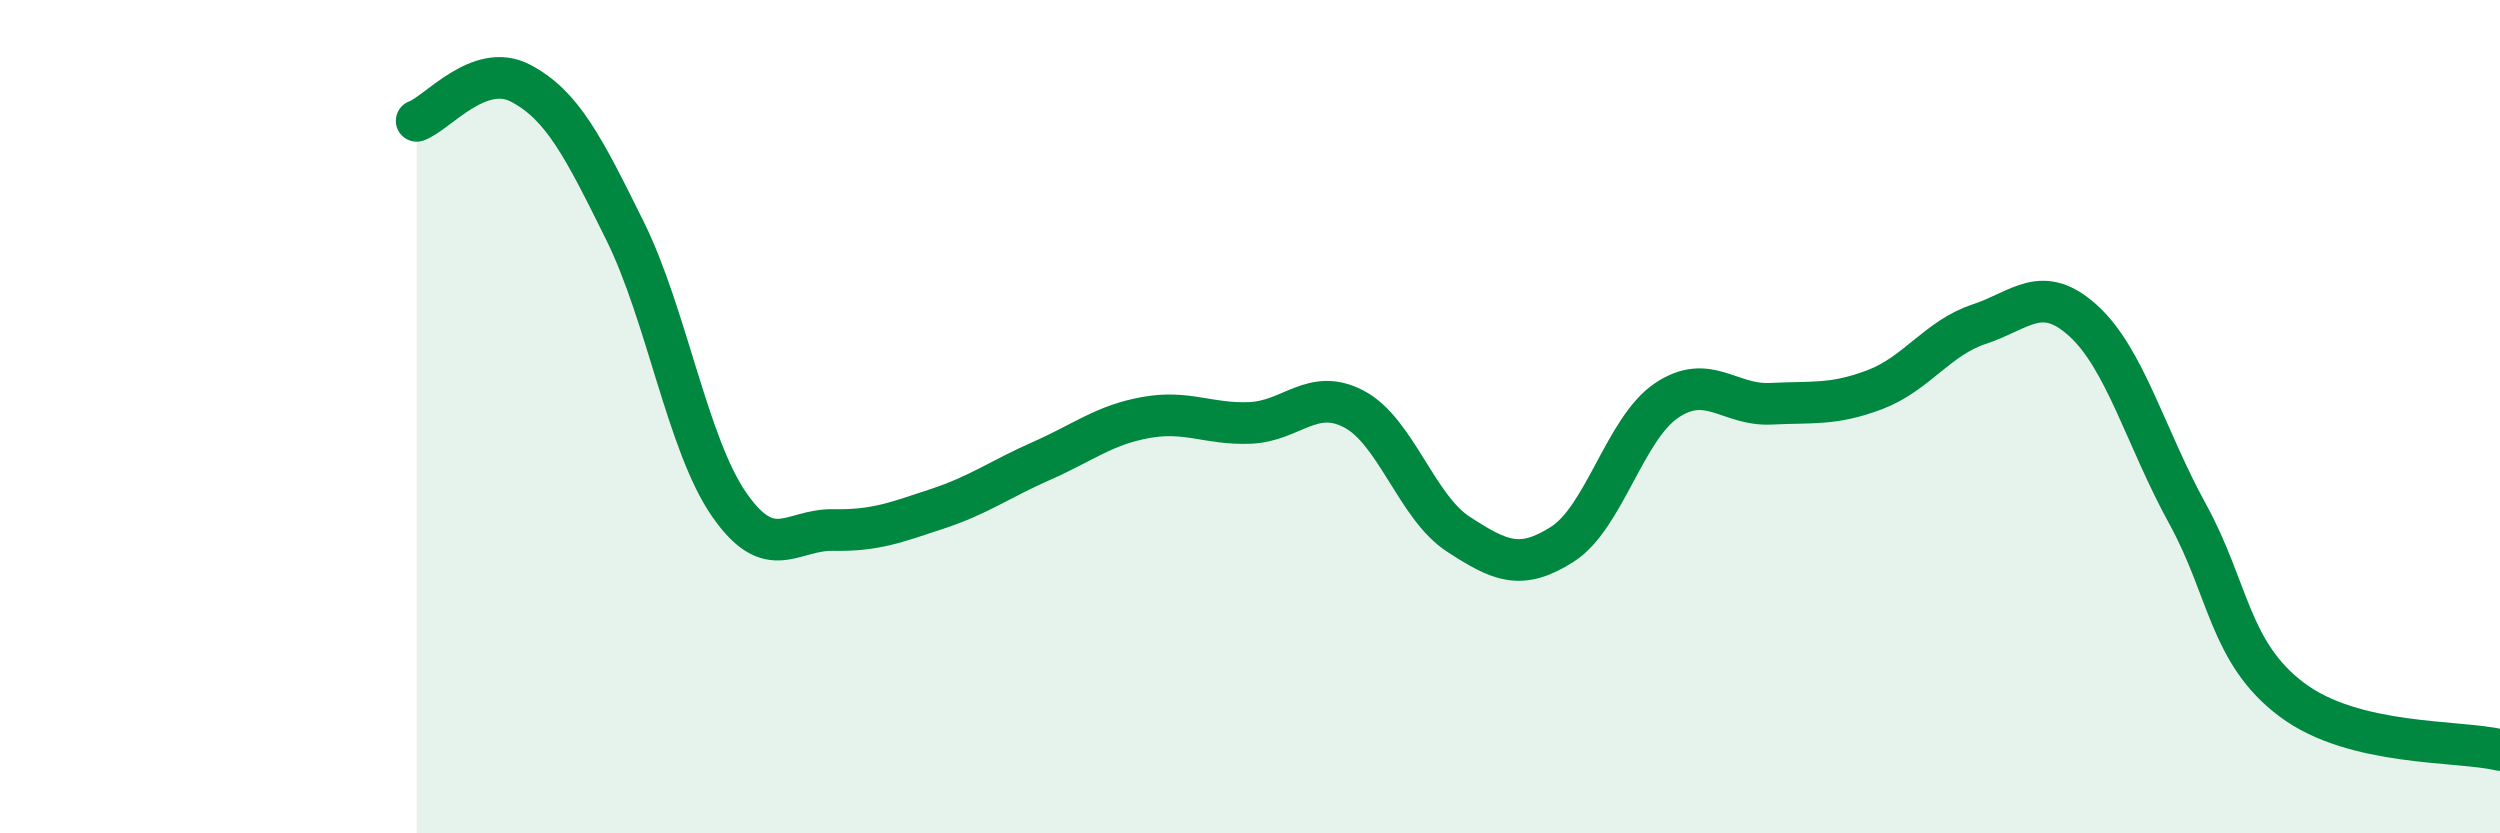
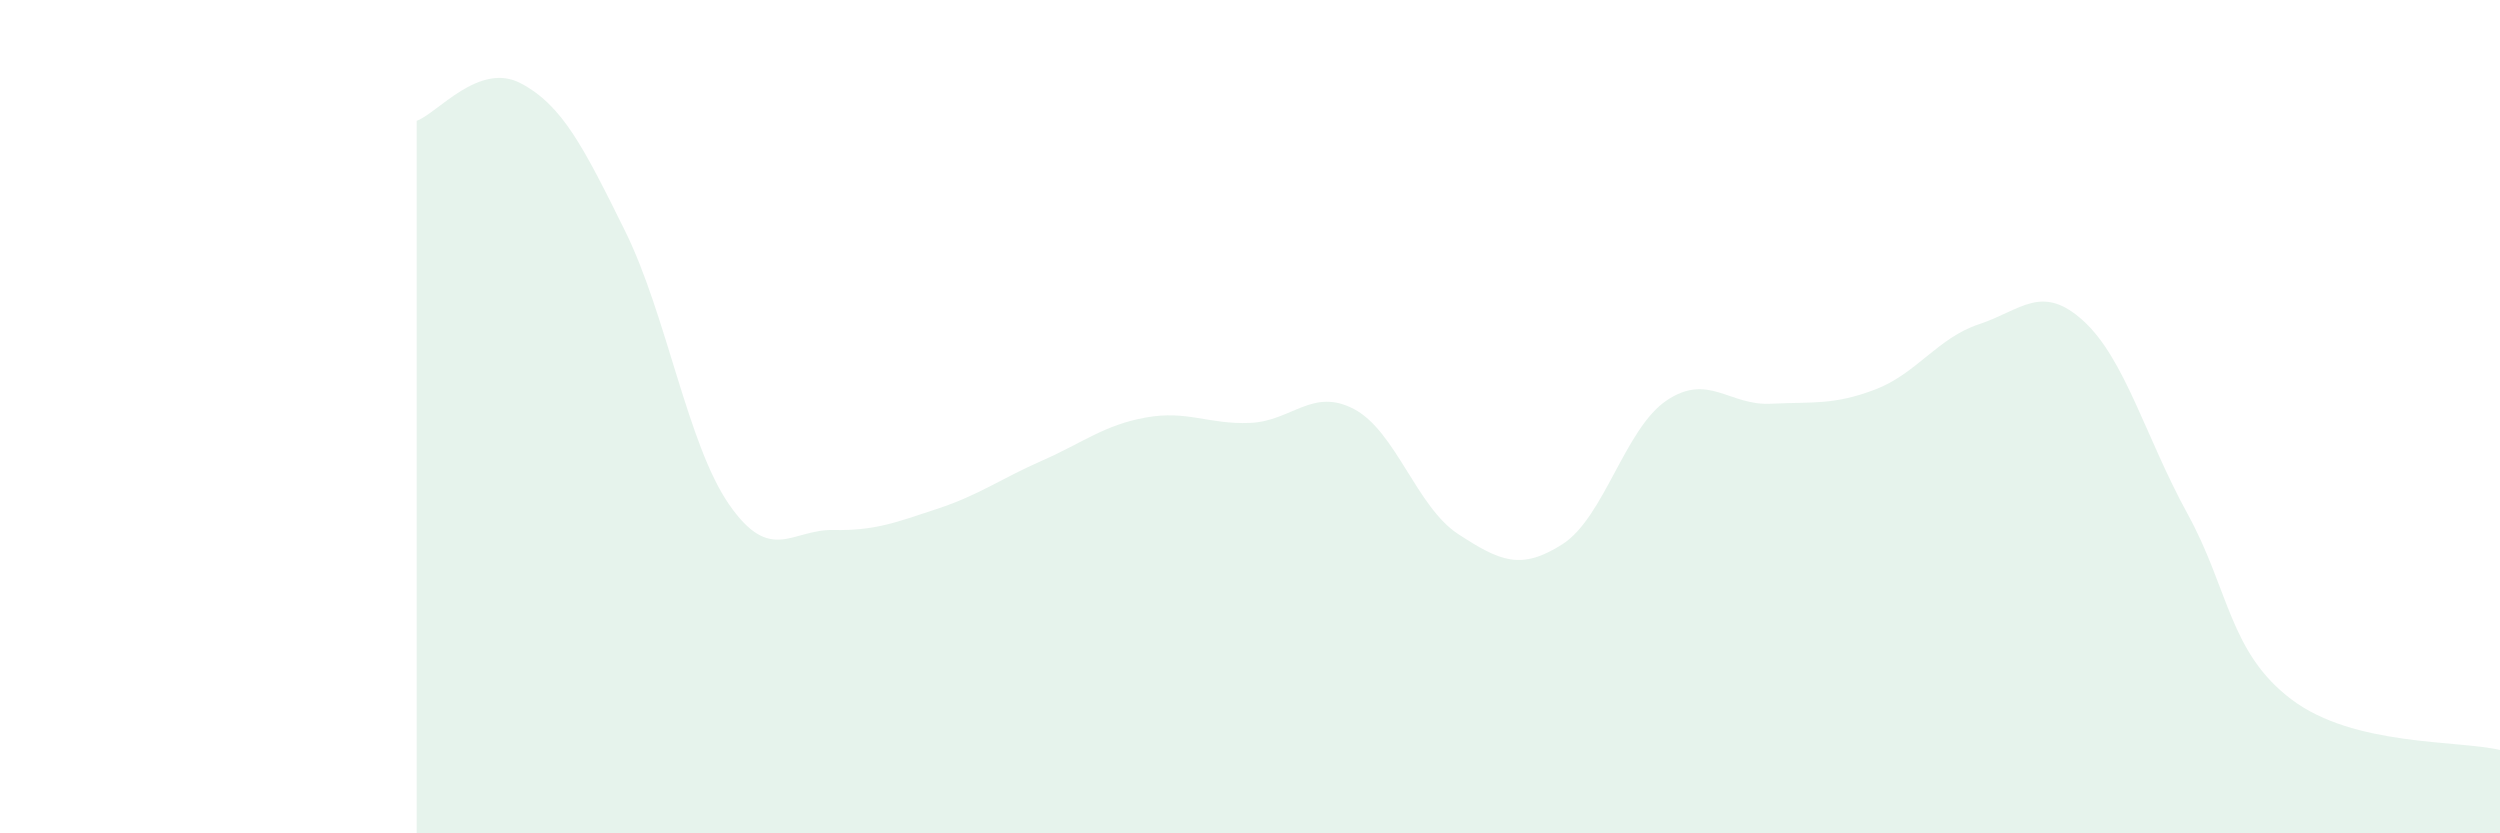
<svg xmlns="http://www.w3.org/2000/svg" width="60" height="20" viewBox="0 0 60 20">
  <path d="M 10,2.9 C 10.5,2.72 11.5,1.47 12.5,2 C 13.5,2.53 14,3.52 15,5.54 C 16,7.56 16.5,10.67 17.5,12.11 C 18.5,13.55 19,12.7 20,12.72 C 21,12.74 21.5,12.54 22.5,12.21 C 23.5,11.88 24,11.5 25,11.06 C 26,10.62 26.5,10.2 27.5,10.02 C 28.5,9.84 29,10.19 30,10.15 C 31,10.11 31.5,9.29 32.5,9.82 C 33.5,10.35 34,12.17 35,12.82 C 36,13.47 36.5,13.7 37.5,13.06 C 38.5,12.42 39,10.28 40,9.61 C 41,8.94 41.5,9.74 42.5,9.69 C 43.5,9.64 44,9.73 45,9.35 C 46,8.97 46.5,8.11 47.5,7.78 C 48.5,7.45 49,6.79 50,7.7 C 51,8.61 51.5,10.51 52.5,12.33 C 53.5,14.15 53.5,15.66 55,16.79 C 56.5,17.92 59,17.76 60,18L60 20L10 20Z" fill="#008740" opacity="0.1" stroke-linecap="round" stroke-linejoin="round" />
-   <path d="M 10,2.9 C 10.5,2.72 11.5,1.47 12.5,2 C 13.5,2.53 14,3.52 15,5.54 C 16,7.56 16.5,10.67 17.5,12.11 C 18.5,13.55 19,12.7 20,12.72 C 21,12.74 21.5,12.54 22.5,12.21 C 23.5,11.88 24,11.5 25,11.06 C 26,10.62 26.5,10.2 27.5,10.02 C 28.5,9.84 29,10.19 30,10.15 C 31,10.11 31.5,9.29 32.5,9.82 C 33.5,10.35 34,12.17 35,12.82 C 36,13.47 36.5,13.7 37.5,13.06 C 38.5,12.42 39,10.28 40,9.61 C 41,8.94 41.5,9.74 42.5,9.69 C 43.5,9.64 44,9.73 45,9.35 C 46,8.97 46.5,8.11 47.5,7.78 C 48.5,7.45 49,6.79 50,7.7 C 51,8.61 51.5,10.51 52.5,12.33 C 53.5,14.15 53.5,15.66 55,16.79 C 56.5,17.92 59,17.76 60,18" stroke="#008740" stroke-width="1" fill="none" stroke-linecap="round" stroke-linejoin="round" />
</svg>